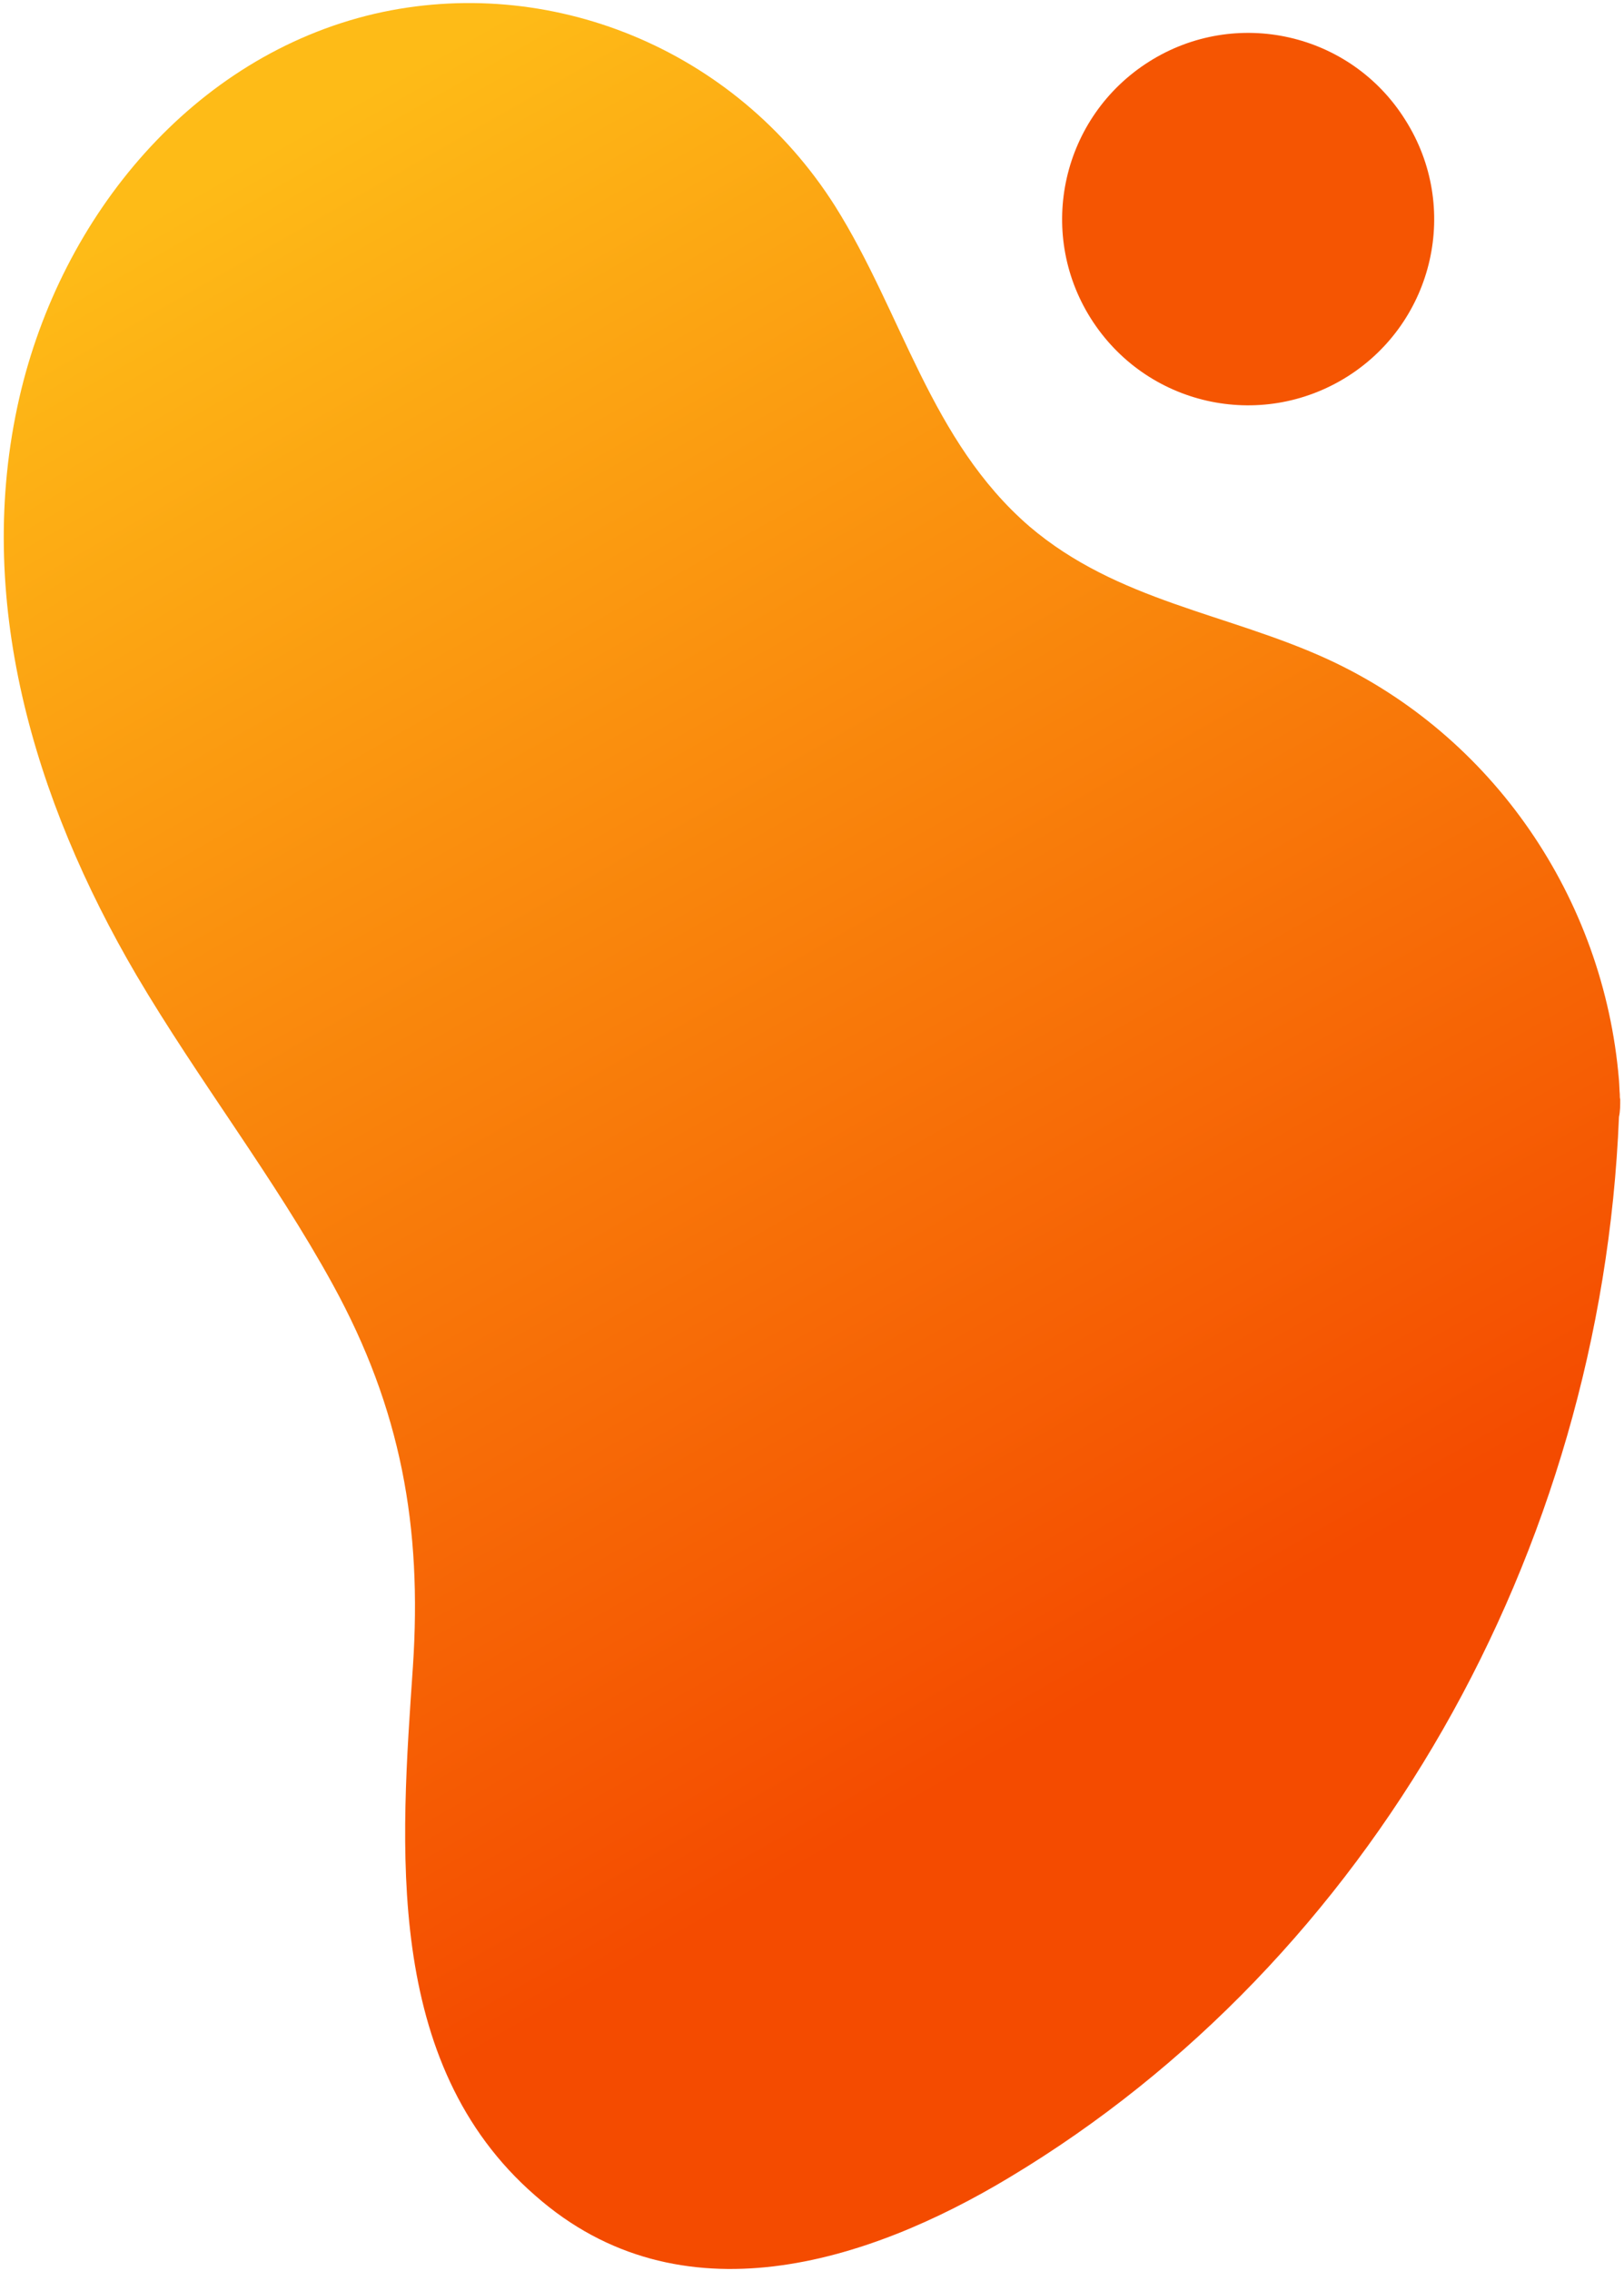
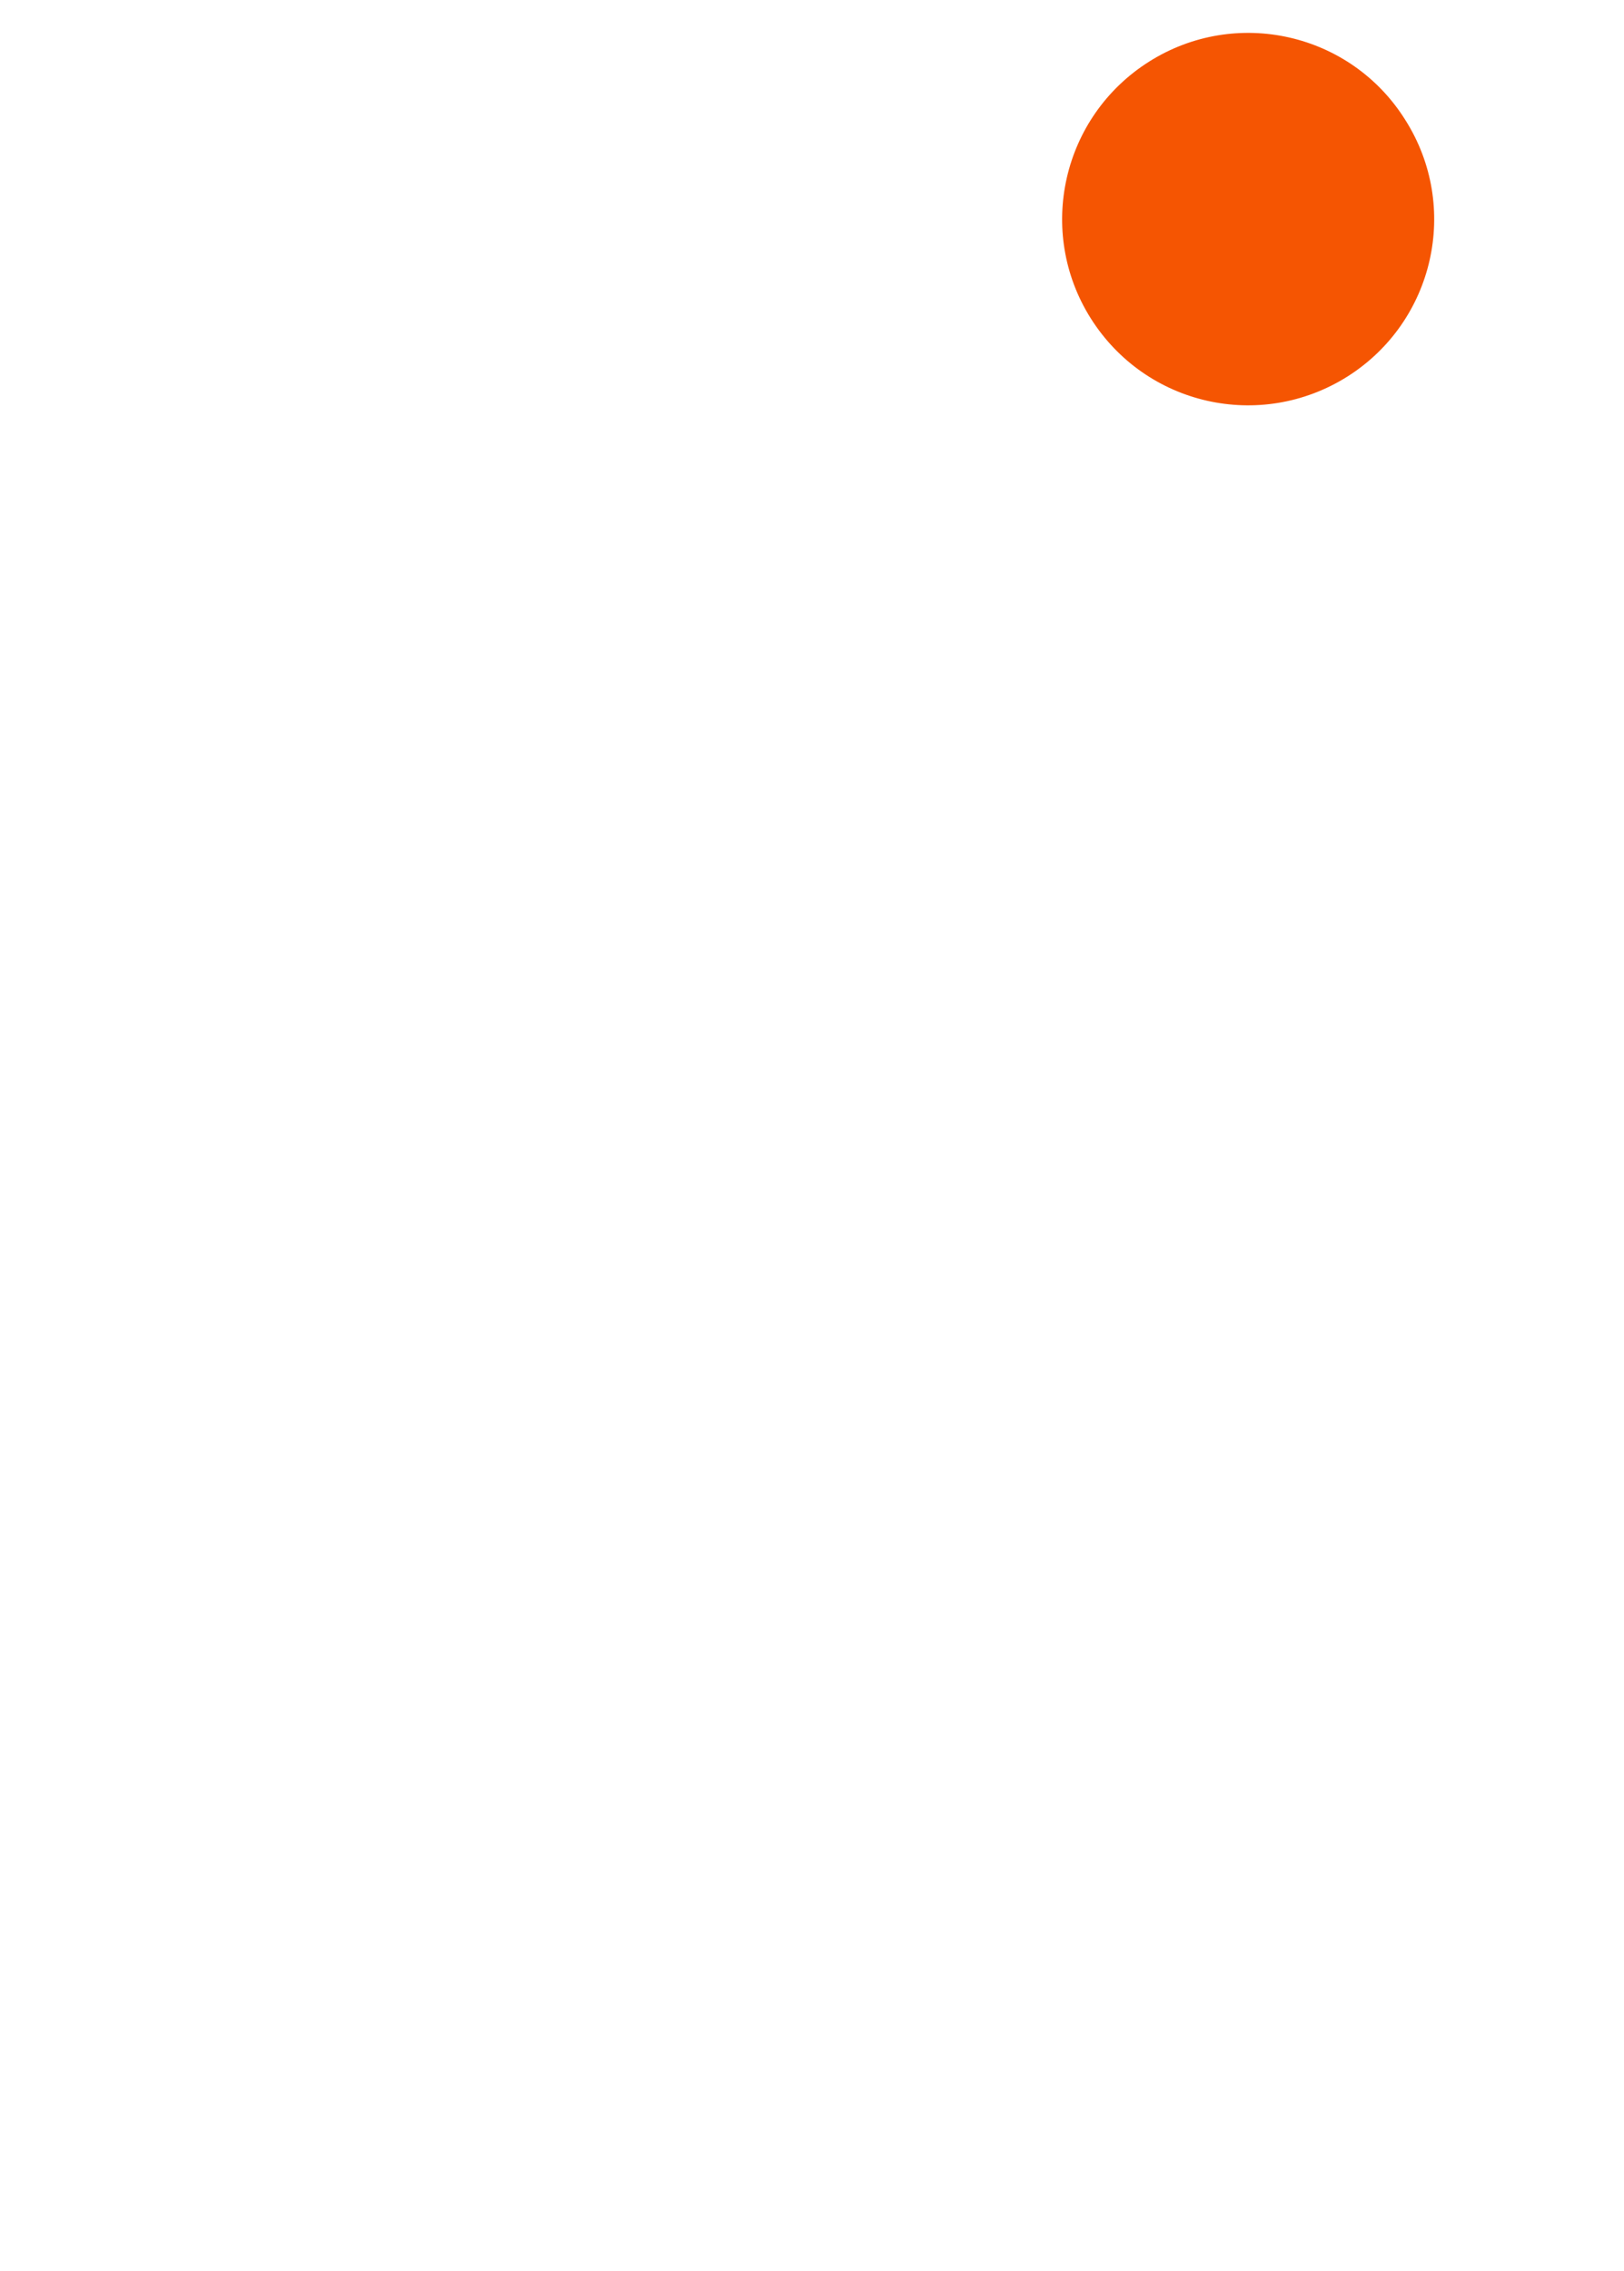
<svg xmlns="http://www.w3.org/2000/svg" version="1.2" width="387" height="541">
  <defs>
    <linearGradient id="a" gradientUnits="userSpaceOnUse" />
    <linearGradient id="b" x2="1" href="#a" gradientTransform="matrix(210.527 375.572 -264.118 148.051 34.866 43.242)">
      <stop stop-color="#febb17" />
      <stop offset="1" stop-color="#f44b00" />
    </linearGradient>
  </defs>
-   <path d="M240.6 518.7c86-51.6 141-148.8 145.2-252.6.3-1.4.3-2.7.3-4.2-.1-.3-.1-.7-.1-1.2-.1-1.1-.1-2.2-.2-3.4-3.6-43.4-30.1-82.1-69.3-100.2-23.9-11-50.2-13.8-71.2-31.7-23.6-20.4-30.2-50.7-46.3-76.3C175.1 11.4 130.7-6.3 89.2 3.3 46.1 13.4 14.6 51.2 4.6 94.8-6.3 142.4 8 190.5 32.5 232.3c14.8 25.1 32.8 48.2 46.8 73.7 16.3 29.7 21.3 57.8 19.1 91-2.9 42.5-7.2 94.5 29.2 126.1 34.5 30.4 79.3 15.9 113-4.4z" fill="url(#b)" />
  <path d="M321.1 89.7c-20.8 13.1-48.1 6.9-61.2-13.9-13-20.7-6.8-48 13.9-61.1 20.7-13.1 48.1-6.9 61.1 13.9 13.1 20.7 6.9 48-13.8 61.1z" fill="#f55502" />
</svg>